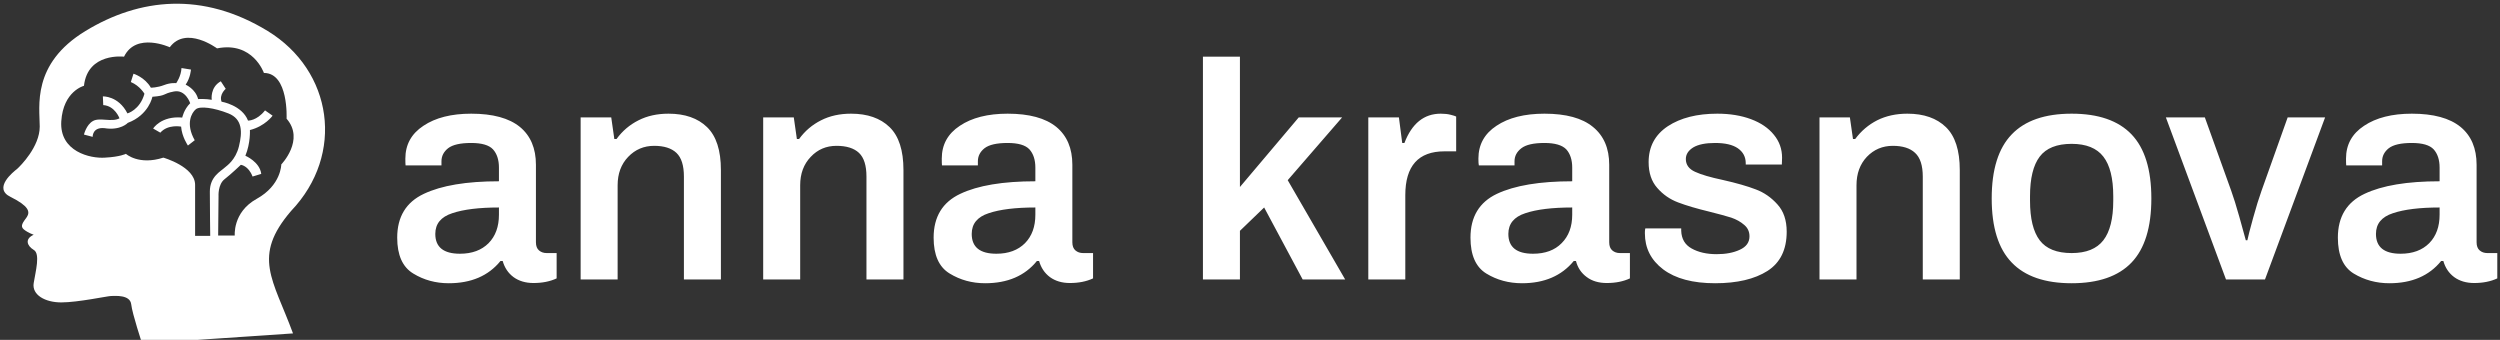
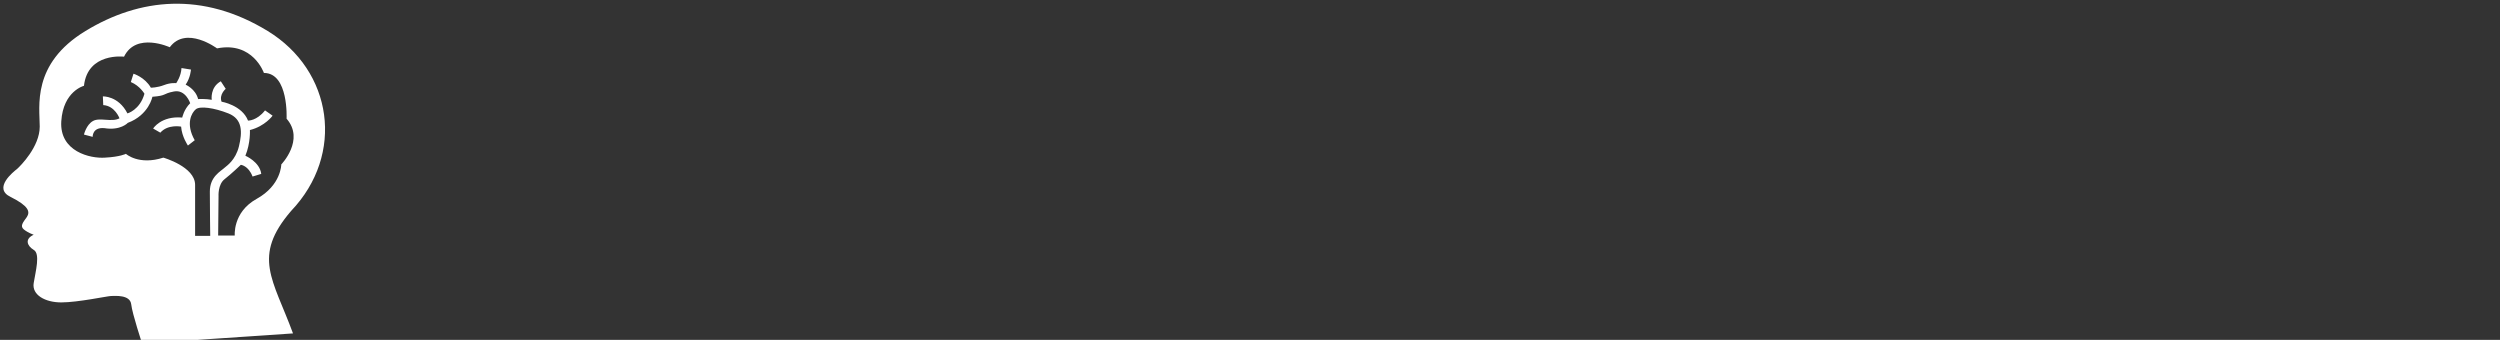
<svg xmlns="http://www.w3.org/2000/svg" data-v-423bf9ae="" viewBox="0 0 662 90" class="iconLeft">
  <rect x="0" y="0" width="662" height="90" fill="#333333" stroke="none" />
  <g data-v-423bf9ae="" id="9811e1bb-b37a-4789-b4e1-24ffc2c520e9" fill="white" transform="matrix(5.831,0,0,5.831,102.673,2.347)">
-     <path d="M2.77 12.46Q1.88 12.46 1.16 12.02Q0.43 11.58 0.43 10.39L0.43 10.39Q0.43 8.97 1.64 8.40Q2.84 7.83 5.05 7.83L5.05 7.83L5.05 7.21Q5.05 6.68 4.78 6.38Q4.51 6.09 3.79 6.09L3.79 6.09Q3.05 6.09 2.74 6.33Q2.44 6.57 2.44 6.92L2.44 6.92L2.44 7.11L0.81 7.11Q0.80 7.03 0.80 6.80L0.80 6.80Q0.80 5.85 1.62 5.31Q2.44 4.76 3.79 4.76L3.79 4.76Q5.26 4.76 6.00 5.36Q6.73 5.96 6.73 7.08L6.73 7.08L6.73 10.60Q6.73 10.85 6.87 10.97Q7.01 11.09 7.22 11.09L7.22 11.09L7.67 11.09L7.67 12.24Q7.22 12.45 6.62 12.45L6.62 12.45Q6.08 12.45 5.71 12.18Q5.35 11.91 5.22 11.45L5.22 11.45L5.12 11.45Q4.30 12.46 2.77 12.46L2.77 12.46ZM3.28 11.12Q4.10 11.12 4.58 10.64Q5.05 10.16 5.05 9.35L5.05 9.35L5.05 9.02Q3.70 9.02 2.93 9.28Q2.16 9.53 2.16 10.22L2.16 10.22Q2.16 11.12 3.28 11.12L3.28 11.12ZM8.76 12.29L8.76 4.93L10.15 4.93L10.29 5.91L10.39 5.91Q10.79 5.36 11.39 5.06Q11.98 4.76 12.75 4.76L12.75 4.76Q13.87 4.76 14.50 5.37Q15.13 5.98 15.13 7.32L15.13 7.32L15.13 12.29L13.45 12.29L13.45 7.62Q13.45 6.86 13.11 6.54Q12.77 6.22 12.10 6.22L12.10 6.22Q11.40 6.22 10.92 6.72Q10.44 7.22 10.44 8.01L10.44 8.01L10.44 12.29L8.76 12.29ZM17.05 12.29L17.05 4.93L18.44 4.93L18.58 5.91L18.68 5.91Q19.08 5.36 19.68 5.06Q20.27 4.76 21.04 4.76L21.04 4.76Q22.16 4.76 22.79 5.37Q23.42 5.98 23.42 7.32L23.42 7.32L23.42 12.29L21.74 12.29L21.74 7.62Q21.74 6.86 21.40 6.54Q21.06 6.22 20.38 6.22L20.38 6.22Q19.68 6.22 19.21 6.72Q18.73 7.22 18.73 8.01L18.73 8.01L18.73 12.29L17.05 12.29ZM27.13 12.46Q26.24 12.46 25.52 12.02Q24.79 11.58 24.79 10.39L24.79 10.39Q24.79 8.97 26.00 8.40Q27.20 7.83 29.41 7.83L29.41 7.83L29.41 7.21Q29.41 6.68 29.14 6.38Q28.87 6.09 28.15 6.09L28.15 6.09Q27.41 6.09 27.10 6.33Q26.80 6.57 26.80 6.92L26.80 6.92L26.80 7.11L25.17 7.11Q25.16 7.03 25.16 6.80L25.16 6.80Q25.16 5.85 25.98 5.31Q26.80 4.76 28.15 4.76L28.15 4.76Q29.62 4.76 30.36 5.36Q31.09 5.96 31.09 7.08L31.09 7.08L31.09 10.60Q31.09 10.85 31.23 10.97Q31.37 11.09 31.58 11.09L31.58 11.09L32.03 11.09L32.03 12.24Q31.58 12.45 30.98 12.45L30.98 12.45Q30.44 12.45 30.07 12.18Q29.71 11.91 29.58 11.45L29.58 11.45L29.48 11.45Q28.66 12.46 27.13 12.46L27.13 12.46ZM27.64 11.12Q28.46 11.12 28.94 10.64Q29.41 10.16 29.41 9.35L29.41 9.35L29.41 9.02Q28.06 9.02 27.29 9.28Q26.52 9.53 26.52 10.22L26.52 10.22Q26.52 11.12 27.64 11.12L27.64 11.12ZM37.02 12.29L37.02 2.17L38.70 2.17L38.70 8.09L41.37 4.93L43.34 4.93L40.87 7.78L43.48 12.29L41.55 12.29L39.80 9.02L38.70 10.08L38.70 12.29L37.02 12.29ZM44.53 12.29L44.53 4.93L45.92 4.93L46.07 6.09L46.17 6.09Q46.68 4.76 47.82 4.76L47.82 4.76Q48.08 4.76 48.27 4.81Q48.47 4.86 48.52 4.89L48.52 4.89L48.52 6.47L47.99 6.47Q46.21 6.47 46.21 8.46L46.21 8.46L46.21 12.29L44.53 12.29ZM51.51 12.46Q50.61 12.46 49.89 12.02Q49.17 11.58 49.17 10.39L49.17 10.39Q49.17 8.97 50.37 8.40Q51.58 7.83 53.79 7.83L53.79 7.83L53.79 7.21Q53.79 6.68 53.52 6.38Q53.24 6.09 52.53 6.09L52.53 6.09Q51.79 6.09 51.48 6.33Q51.17 6.57 51.17 6.92L51.17 6.92L51.17 7.11L49.55 7.11Q49.53 7.03 49.53 6.80L49.53 6.80Q49.53 5.85 50.35 5.31Q51.17 4.76 52.53 4.76L52.53 4.76Q54.00 4.76 54.73 5.36Q55.47 5.96 55.47 7.08L55.47 7.08L55.47 10.60Q55.47 10.85 55.61 10.97Q55.75 11.09 55.96 11.09L55.96 11.09L56.41 11.09L56.41 12.24Q55.96 12.45 55.36 12.45L55.36 12.45Q54.81 12.45 54.45 12.18Q54.08 11.91 53.96 11.45L53.96 11.45L53.86 11.45Q53.03 12.46 51.51 12.46L51.51 12.46ZM52.01 11.12Q52.84 11.12 53.31 10.64Q53.79 10.16 53.79 9.35L53.79 9.35L53.79 9.02Q52.43 9.02 51.66 9.28Q50.89 9.53 50.89 10.22L50.89 10.22Q50.89 11.12 52.01 11.12L52.01 11.12ZM60.28 12.46Q58.76 12.46 57.92 11.83Q57.09 11.20 57.09 10.19L57.09 10.19Q57.09 10.07 57.10 10.02Q57.11 9.98 57.11 9.97L57.11 9.97L58.74 9.97L58.74 10.08Q58.76 10.63 59.21 10.88Q59.67 11.14 60.35 11.14L60.35 11.14Q60.97 11.14 61.40 10.94Q61.84 10.74 61.84 10.33L61.84 10.33Q61.84 10.01 61.60 9.81Q61.36 9.60 61.01 9.48Q60.66 9.37 60.02 9.21L60.02 9.21Q59.15 9.00 58.60 8.79Q58.04 8.58 57.65 8.13Q57.26 7.69 57.26 6.96L57.26 6.96Q57.26 5.91 58.13 5.33Q59.00 4.76 60.38 4.76L60.38 4.76Q61.24 4.76 61.91 5.01Q62.58 5.26 62.95 5.72Q63.32 6.17 63.32 6.76L63.32 6.76L63.31 7.07L61.67 7.07L61.67 7.01Q61.67 6.58 61.31 6.33Q60.96 6.09 60.28 6.09L60.28 6.09Q59.63 6.09 59.29 6.29Q58.95 6.50 58.95 6.82L58.95 6.82Q58.95 7.21 59.37 7.40Q59.78 7.59 60.63 7.77L60.63 7.77Q61.56 7.98 62.13 8.20Q62.69 8.41 63.11 8.88Q63.53 9.34 63.53 10.12L63.53 10.12Q63.53 11.34 62.66 11.90Q61.78 12.46 60.28 12.46L60.28 12.46ZM65.02 12.29L65.02 4.93L66.40 4.93L66.54 5.91L66.64 5.91Q67.05 5.36 67.64 5.06Q68.24 4.76 69.01 4.76L69.01 4.76Q70.13 4.76 70.76 5.37Q71.39 5.98 71.39 7.32L71.39 7.32L71.39 12.29L69.71 12.29L69.71 7.62Q69.71 6.86 69.36 6.54Q69.02 6.22 68.35 6.22L68.35 6.22Q67.65 6.22 67.17 6.72Q66.70 7.22 66.70 8.01L66.70 8.01L66.70 12.29L65.02 12.29ZM76.47 12.46Q74.65 12.46 73.75 11.52Q72.84 10.58 72.84 8.61L72.84 8.61Q72.84 6.64 73.75 5.70Q74.65 4.76 76.47 4.76L76.47 4.76Q78.29 4.76 79.19 5.70Q80.09 6.64 80.09 8.61L80.09 8.61Q80.09 10.58 79.19 11.52Q78.29 12.46 76.47 12.46L76.47 12.46ZM76.47 11.09Q77.46 11.09 77.91 10.51Q78.36 9.93 78.36 8.71L78.36 8.71L78.36 8.51Q78.36 7.29 77.91 6.71Q77.46 6.13 76.47 6.13L76.47 6.13Q75.46 6.13 75.02 6.71Q74.58 7.29 74.58 8.51L74.58 8.51L74.58 8.71Q74.58 9.93 75.02 10.51Q75.46 11.09 76.47 11.09L76.47 11.09ZM83.48 12.29L80.75 4.93L82.52 4.93L83.72 8.27Q83.87 8.68 84.09 9.46Q84.31 10.25 84.38 10.51L84.38 10.51L84.45 10.51Q84.50 10.26 84.71 9.50Q84.92 8.74 85.09 8.27L85.09 8.27L86.28 4.93L87.98 4.93L85.25 12.29L83.48 12.29ZM90.90 12.46Q90.01 12.46 89.28 12.02Q88.56 11.58 88.56 10.39L88.56 10.39Q88.56 8.97 89.77 8.40Q90.97 7.83 93.18 7.83L93.18 7.83L93.18 7.21Q93.18 6.68 92.91 6.38Q92.64 6.09 91.92 6.09L91.92 6.09Q91.18 6.09 90.87 6.33Q90.57 6.57 90.57 6.92L90.57 6.92L90.57 7.11L88.94 7.11Q88.93 7.03 88.93 6.80L88.93 6.80Q88.93 5.85 89.75 5.31Q90.57 4.76 91.92 4.76L91.92 4.76Q93.39 4.76 94.13 5.36Q94.86 5.96 94.86 7.08L94.86 7.08L94.86 10.60Q94.86 10.85 95.00 10.97Q95.14 11.09 95.35 11.09L95.35 11.09L95.80 11.09L95.80 12.24Q95.35 12.45 94.75 12.45L94.75 12.45Q94.21 12.45 93.84 12.18Q93.48 11.91 93.35 11.45L93.35 11.45L93.25 11.45Q92.43 12.46 90.90 12.46L90.90 12.46ZM91.41 11.12Q92.23 11.12 92.71 10.64Q93.18 10.16 93.18 9.35L93.18 9.35L93.18 9.02Q91.83 9.02 91.06 9.28Q90.29 9.53 90.29 10.22L90.29 10.22Q90.29 11.12 91.41 11.12L91.41 11.12Z" />
-   </g>
+     </g>
  <g data-v-423bf9ae="" id="978a38eb-aa7d-4388-b28d-754ac6224c21" transform="matrix(1.001,0,0,1.001,-6.597,-4.005)" stroke="none" fill="white">
    <path d="M44.2 94.9s-2.6-7.8-2.9-10.4c-.3-2.6-4.3-2.2-5.3-2.2-.9 0-8.8 1.7-13.2 1.7-4.3 0-7.8-2-7.3-5.1.5-3.1 1.8-7.8 0-8.8-1.8-1.1-2.4-2.9 0-4 0 0-1.5-.5-2.6-1.4-1.1-.9-.2-1.9.8-3.3.9-1.4.5-2.9-4.3-5.3-4.8-2.3.8-6.7 1.7-7.4.9-.8 6-5.9 6-11.2 0-5.3-2.2-16.6 12.1-25.3s31-10.5 48.2 0c17.2 10.5 20.5 32.6 6.2 47.6-10.4 12.1-4.8 18 .5 32.4l-39.9 2.7zm24.5-28.4s-.7-6.3 5.8-9.9C81 53 81 47.5 81 47.5s6.3-6.5 1.4-12.1c0 0 .6-12.1-6-12.1 0 0-2.9-8.4-12.4-6.5 0 0-8.2-6.1-12.5-.3 0 0-8.9-4.1-12.1 2.5 0 0-9.6-1.2-10.6 7.7 0 0-5.5 1.4-6 9.4s7.7 9.9 11.6 9.6c3.9-.2 5.5-1 5.5-1s3.4 3.1 9.9 1c0 0 8.4 2.4 8.4 7.2v13.5h4s-.1-7.7-.1-11.7 2.8-5.3 4.1-6.5c.3-.3 2.7-1.8 3.6-5.5.9-3.7 1-7.2-2.8-8.7-3.8-1.5-7.5-2-8.6-1.1-1.1.9-2.8 3.8-.3 8.2l-1.8 1.4s-1.6-2.3-1.8-5c0 0-3.5-.7-5.5 1.6L47.1 38s2.1-3.4 7.7-2.9c0 0 .4-2.1 2.1-3.8 0 0-1.2-3.7-4.3-3.1-3.1.6-1.8 1.1-5.7 1.4 0 0-.9 4.8-6.5 6.9 0 0-1.9 2.1-6.2 1.4-3.2-.3-3.1 2.3-3.1 2.3l-2.3-.6s.6-2.6 2.4-3.6 4.9.4 7-.7c0 0-1.2-3.3-4.3-3.5l-.1-2.3s4.1-.2 6.5 4.5c0 0 3.3-.9 4.5-5.2 0 0-1.2-2.1-3.6-3.1l.7-2.2s3 .9 4.6 3.7c0 0 1.7 0 3.5-.7s3.2-.5 3.2-.5 1.3-1.8 1.4-4l2.5.4s-.1 2.1-1.4 4c0 0 2.6 1.1 3.3 3.8 0 0 2-.1 3.6.2 0 0-.5-3.3 2.4-4.9l1.3 2s-1.8 1.5-1.1 3.4c0 0 5.4.9 7 5 0 0 2.3.1 4.5-2.7l2 1.4s-2 2.8-6 3.8c0 0 .2 3.4-1.2 6.8 0 0 3.8 1.6 4.2 4.8l-2.3.7c-1.1-2.9-3.1-3.1-3.1-3.1S67.8 50 66 51.4c-1.8 1.4-1.6 4.5-1.6 4.5l-.1 10.4h4.4z" />
  </g>
</svg>